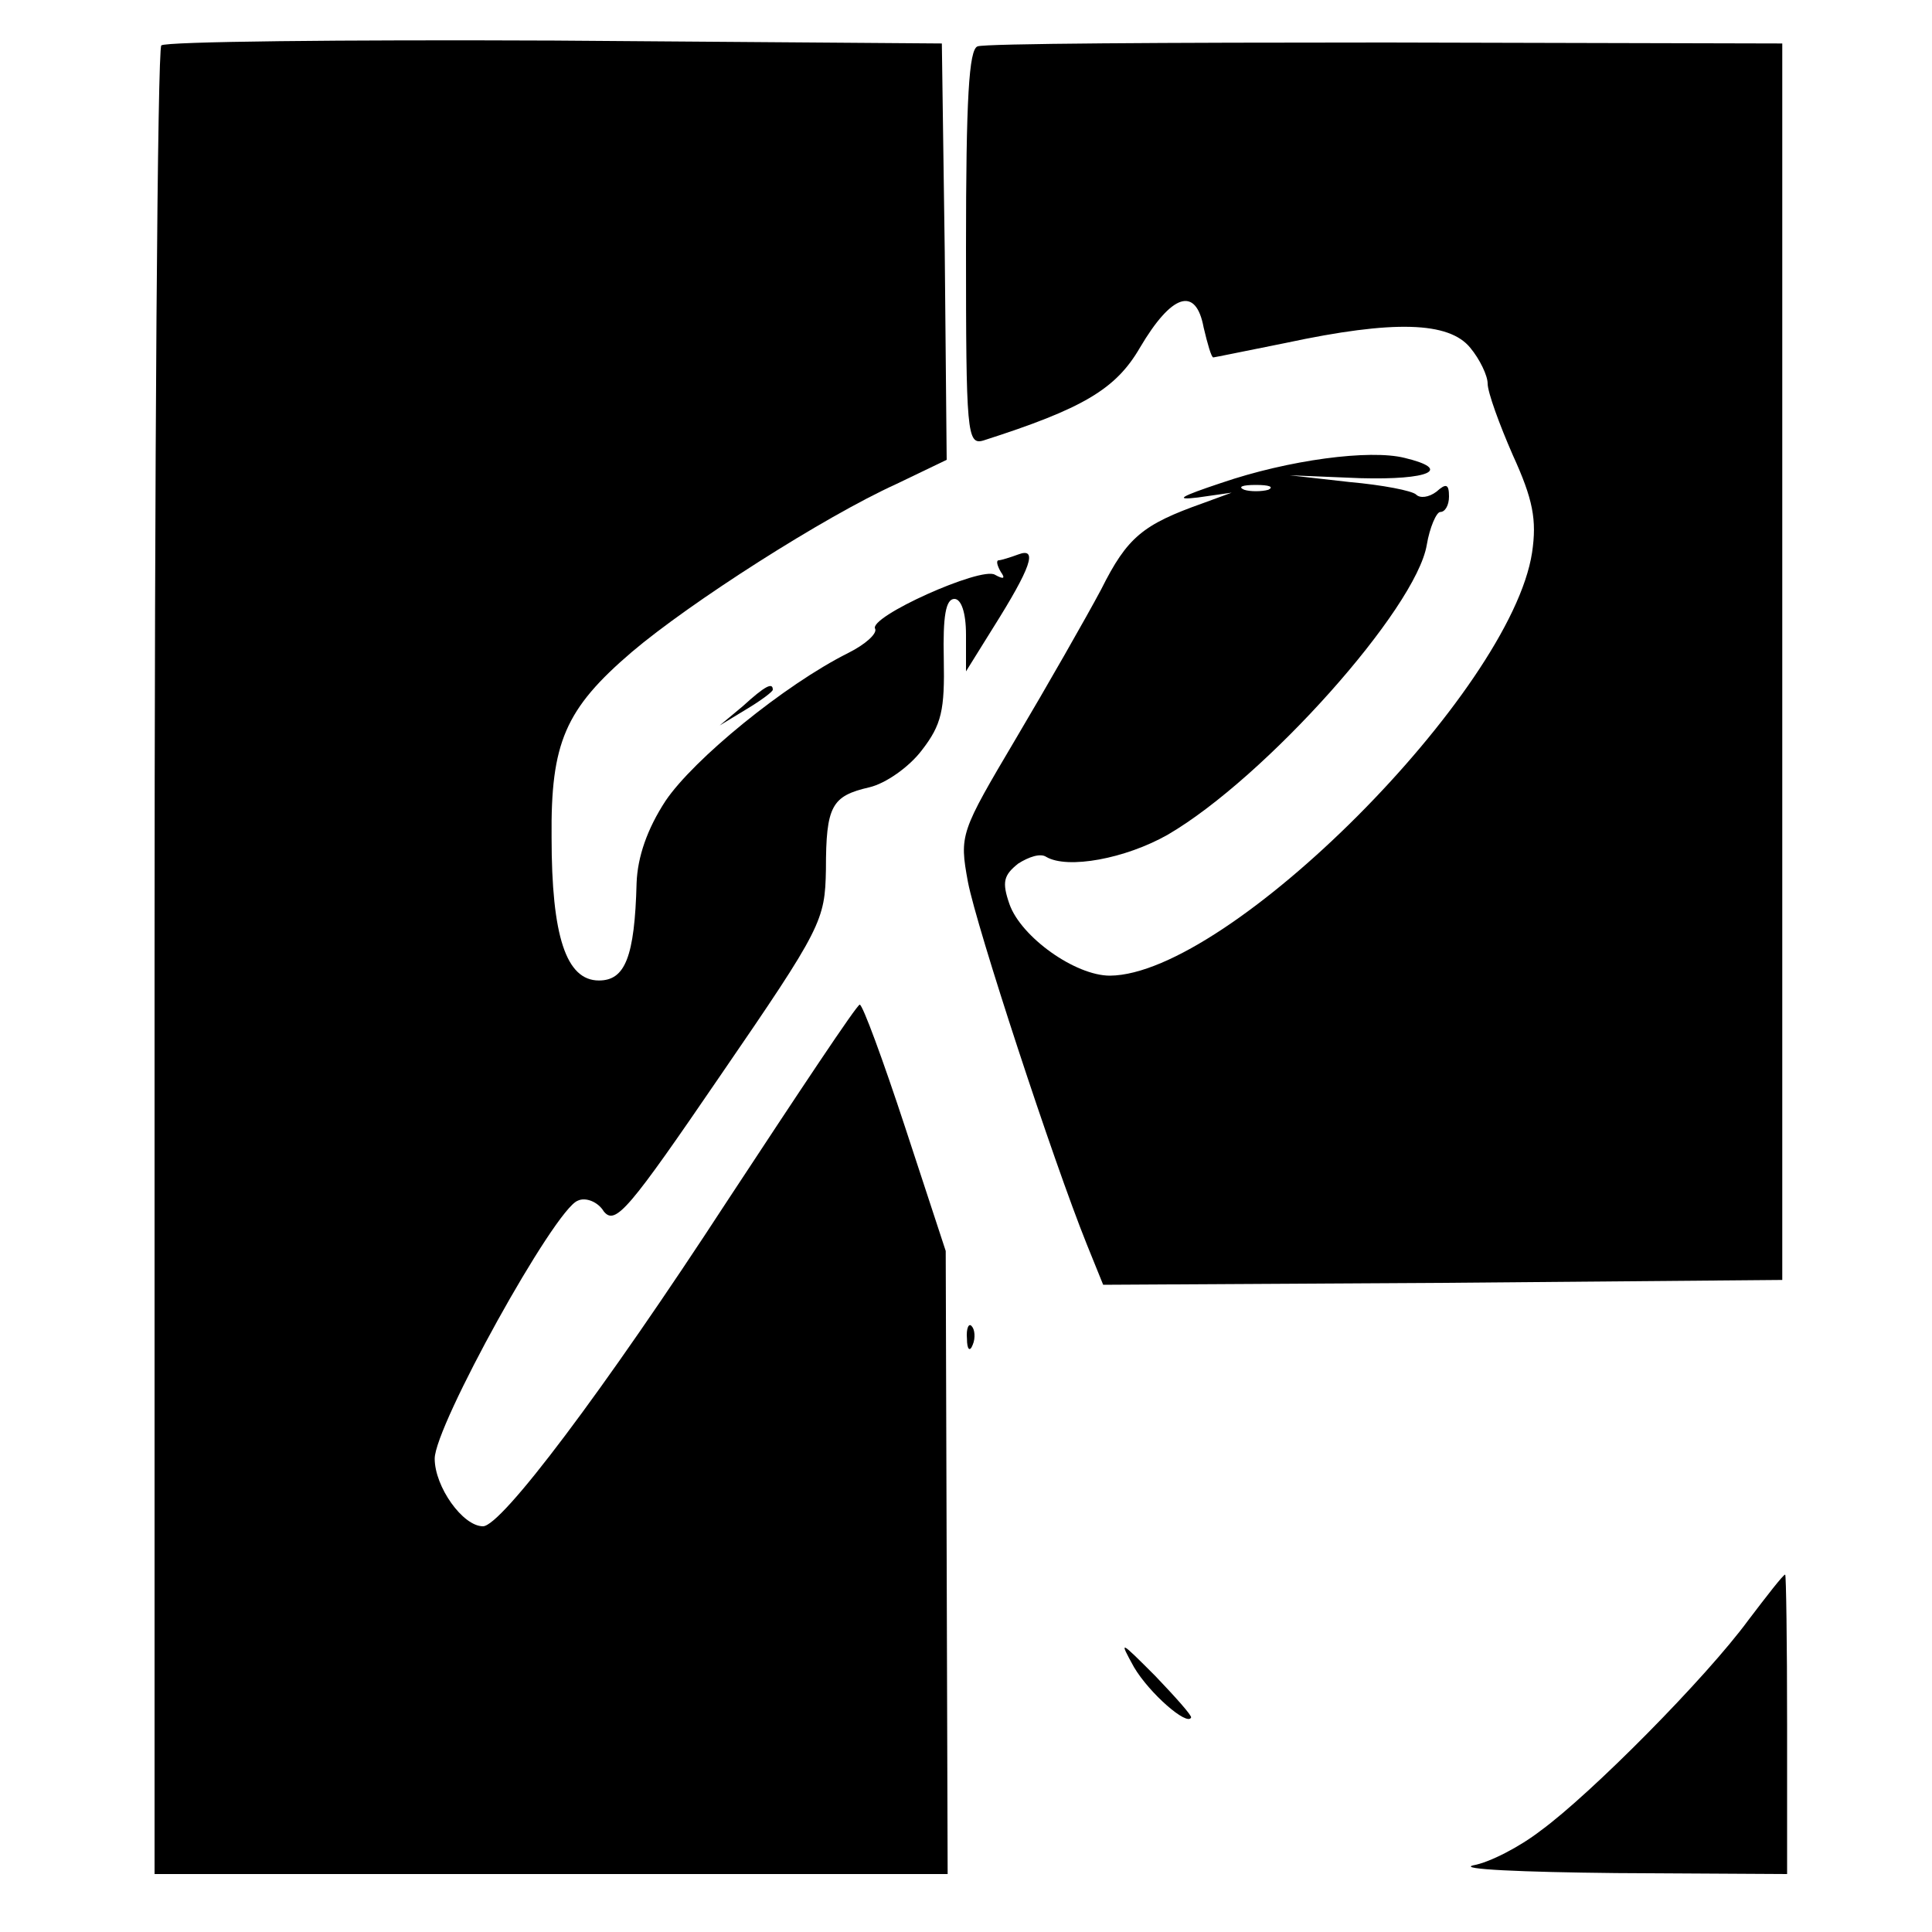
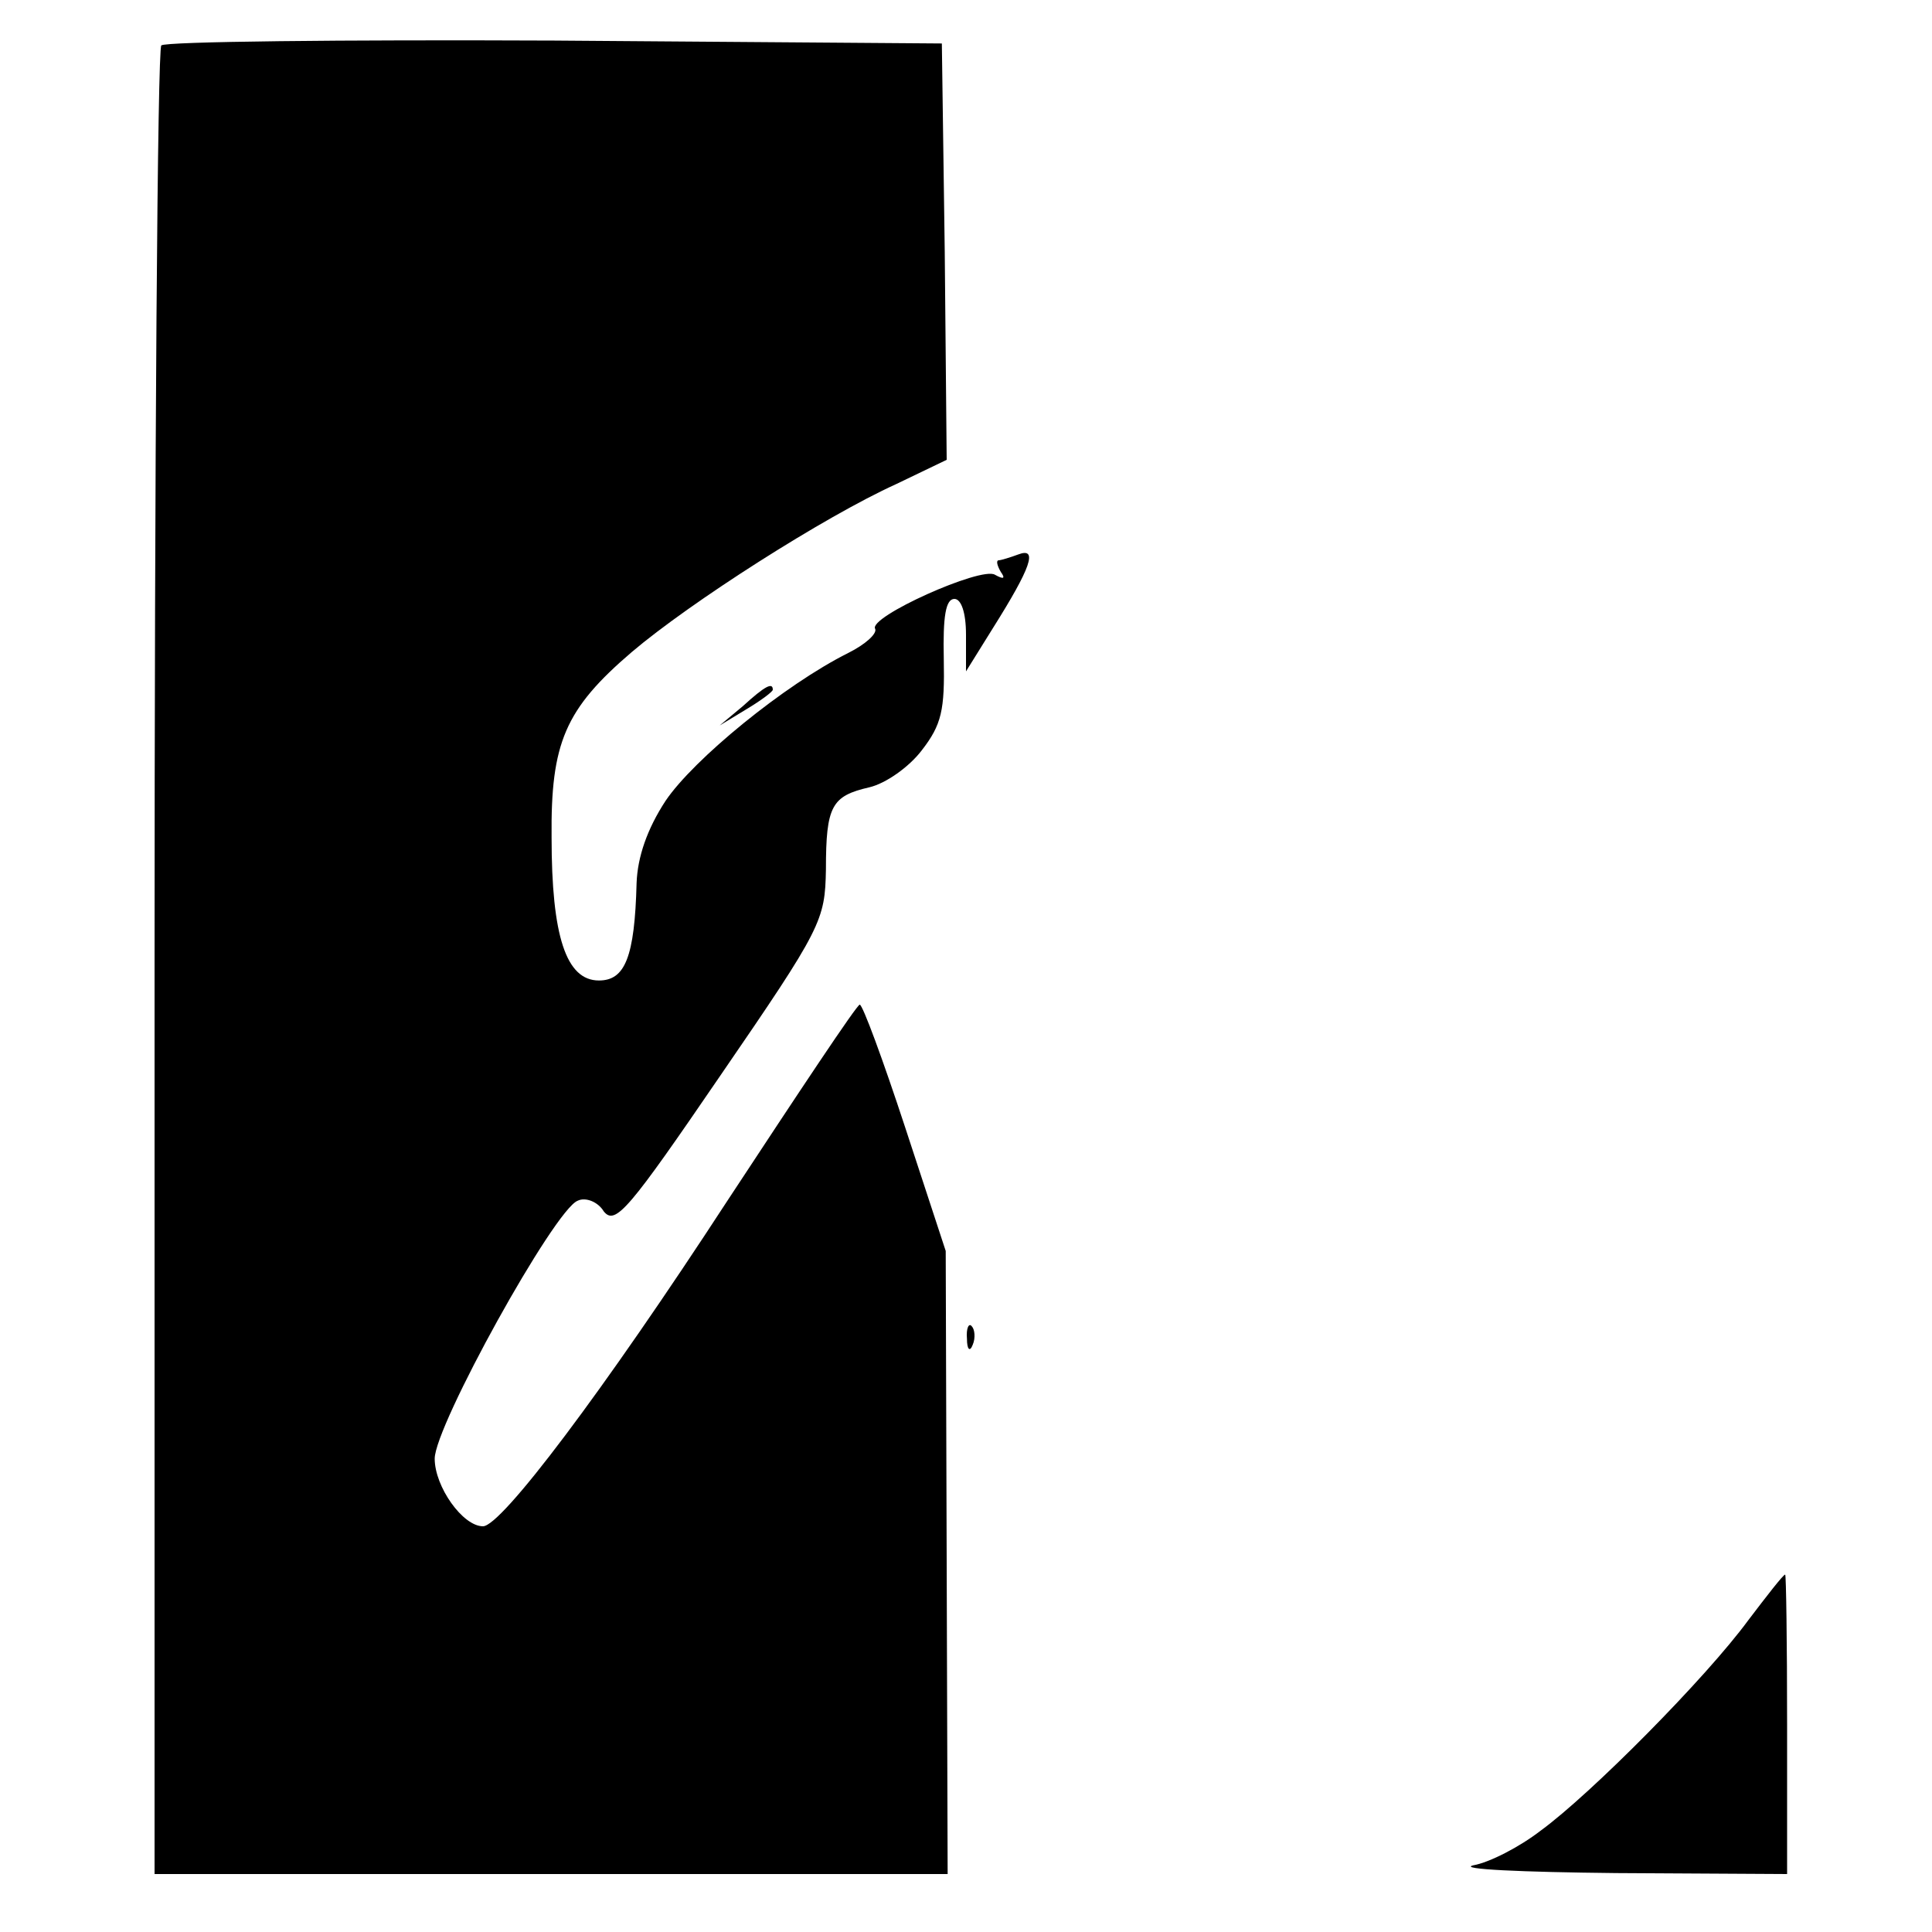
<svg xmlns="http://www.w3.org/2000/svg" version="1.0" width="200pt" height="200pt" viewBox="0 0 200 200" preserveAspectRatio="xMidYMid meet">
  <g transform="translate(0,200) scale(0.1,-0.1)" fill="#000000" stroke="none">
    <path d="M167 1953 c-4 -3 -7 -431 -7 -950 l0 -943 410 0 411 0 -1 323 -1 322 -42 128 c-23 70 -44 127 -47 127 -3 0 -64 -92 -137 -203 -129 -198 -234 -337 -253 -337 -21 0 -50 41 -50 70 0 34 124 258 148 267 8 4 21 -1 27 -11 12 -15 26 2 121 141 105 153 108 160 109 213 0 66 6 76 45 85 17 4 41 21 54 38 21 27 24 42 23 95 -1 44 2 62 11 62 7 0 12 -14 12 -37 l0 -38 28 45 c39 62 47 84 26 76 -8 -3 -18 -6 -20 -6 -3 0 -2 -5 2 -12 5 -7 3 -8 -6 -3 -14 9 -132 -44 -124 -56 2 -5 -10 -16 -28 -25 -66 -33 -160 -110 -189 -153 -19 -29 -29 -58 -30 -85 -2 -77 -12 -101 -39 -101 -34 0 -49 46 -49 148 -1 98 14 133 83 192 60 51 199 140 274 174 l52 25 -2 215 -3 216 -401 3 c-220 1 -403 -1 -407 -5z" />
-     <path d="M1012 1952 c-9 -3 -12 -54 -12 -209 0 -191 1 -204 18 -199 103 33 137 53 162 96 33 56 58 64 66 21 4 -17 8 -31 10 -31 1 0 35 7 75 15 112 24 169 22 191 -5 10 -12 18 -29 18 -37 0 -9 12 -42 26 -74 21 -46 25 -67 20 -101 -22 -144 -314 -437 -437 -438 -36 0 -92 40 -104 74 -8 23 -6 30 9 42 11 7 23 11 29 7 22 -13 82 -2 126 23 101 59 257 234 268 300 3 18 10 34 14 34 5 0 9 7 9 16 0 13 -3 14 -13 5 -8 -6 -17 -7 -21 -3 -4 4 -35 10 -69 13 l-62 7 73 -3 c72 -2 96 9 46 21 -36 9 -120 -2 -190 -26 -42 -14 -49 -18 -24 -15 l35 5 -30 -11 c-62 -22 -78 -35 -105 -89 -16 -30 -56 -100 -88 -154 -58 -98 -59 -100 -50 -149 9 -47 88 -288 123 -375 l17 -42 352 2 351 3 0 640 0 640 -410 1 c-226 0 -416 -1 -423 -4z m301 -459 c-7 -2 -19 -2 -25 0 -7 3 -2 5 12 5 14 0 19 -2 13 -5z" />
    <path d="M769 1269 l-24 -20 28 17 c15 9 27 18 27 20 0 8 -8 4 -31 -17z" />
    <path d="M1001 614 c0 -11 3 -14 6 -6 3 7 2 16 -1 19 -3 4 -6 -2 -5 -13z" />
    <path d="M1810 323 c-44 -60 -163 -180 -215 -218 -22 -17 -53 -33 -70 -36 -16 -4 50 -7 148 -8 l177 -1 0 155 c0 85 -1 155 -2 155 -2 0 -19 -22 -38 -47z" />
-     <path d="M1174 274 c16 -27 55 -61 59 -52 1 2 -16 21 -37 43 -37 37 -38 38 -22 9z" />
  </g>
</svg>